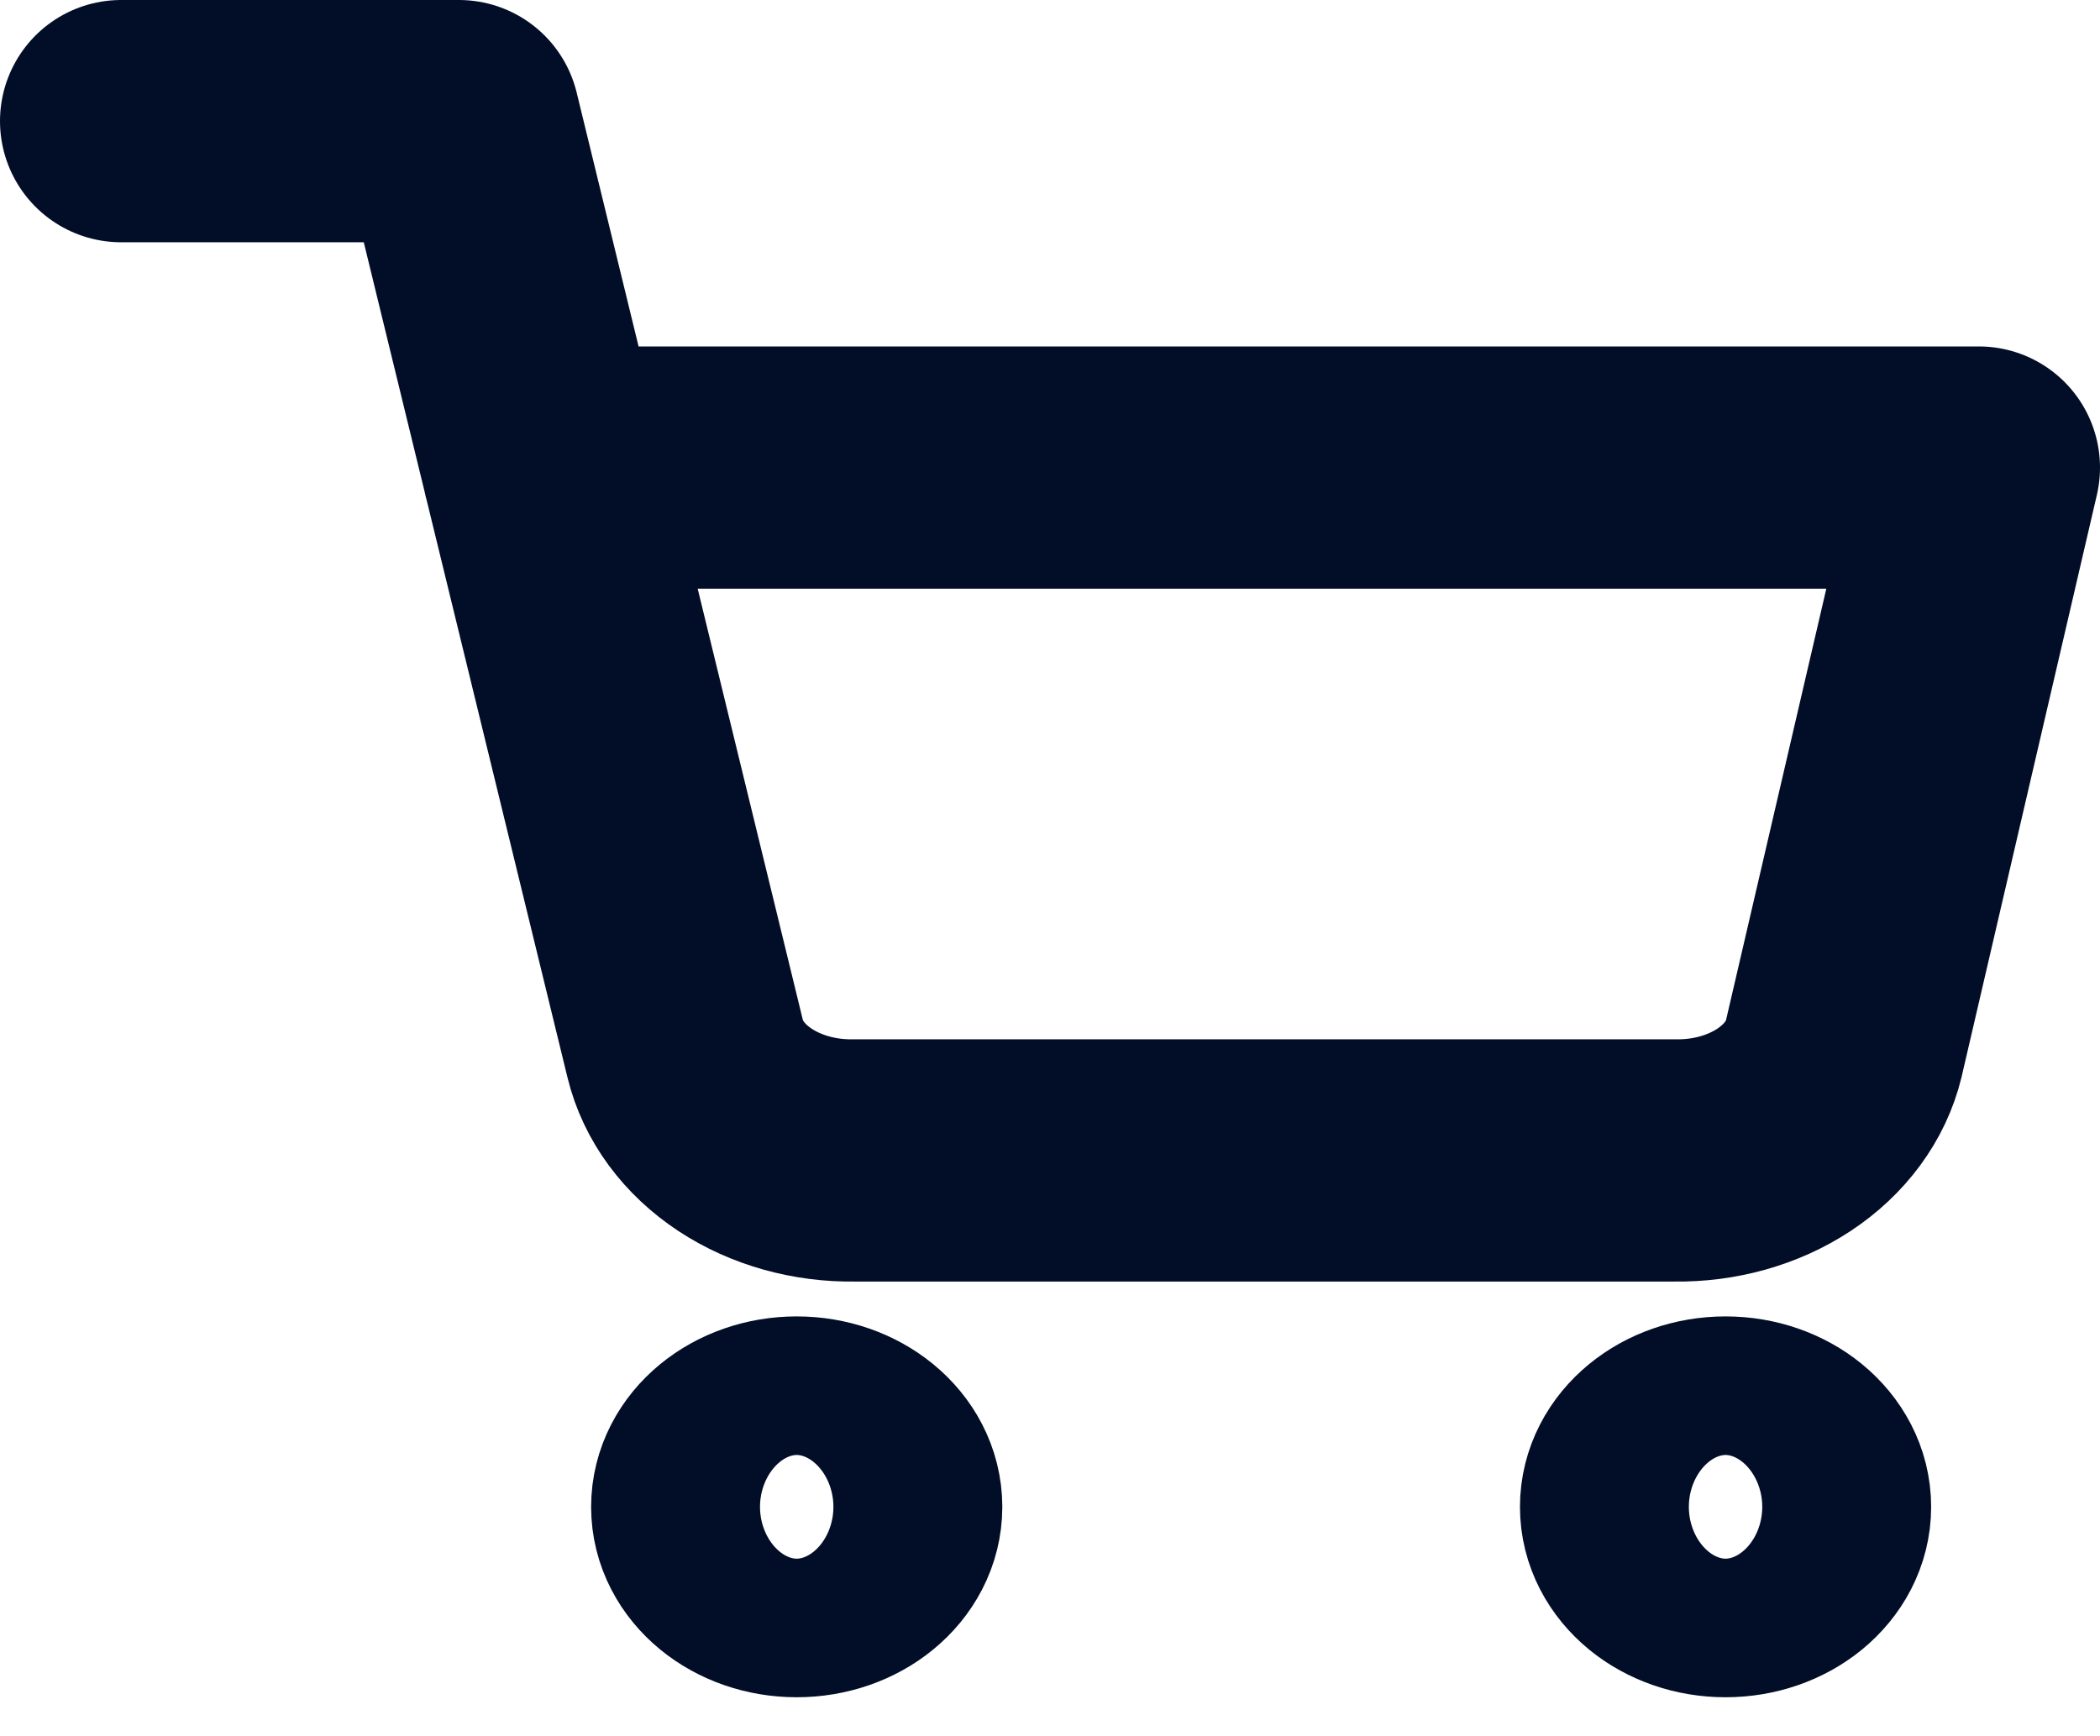
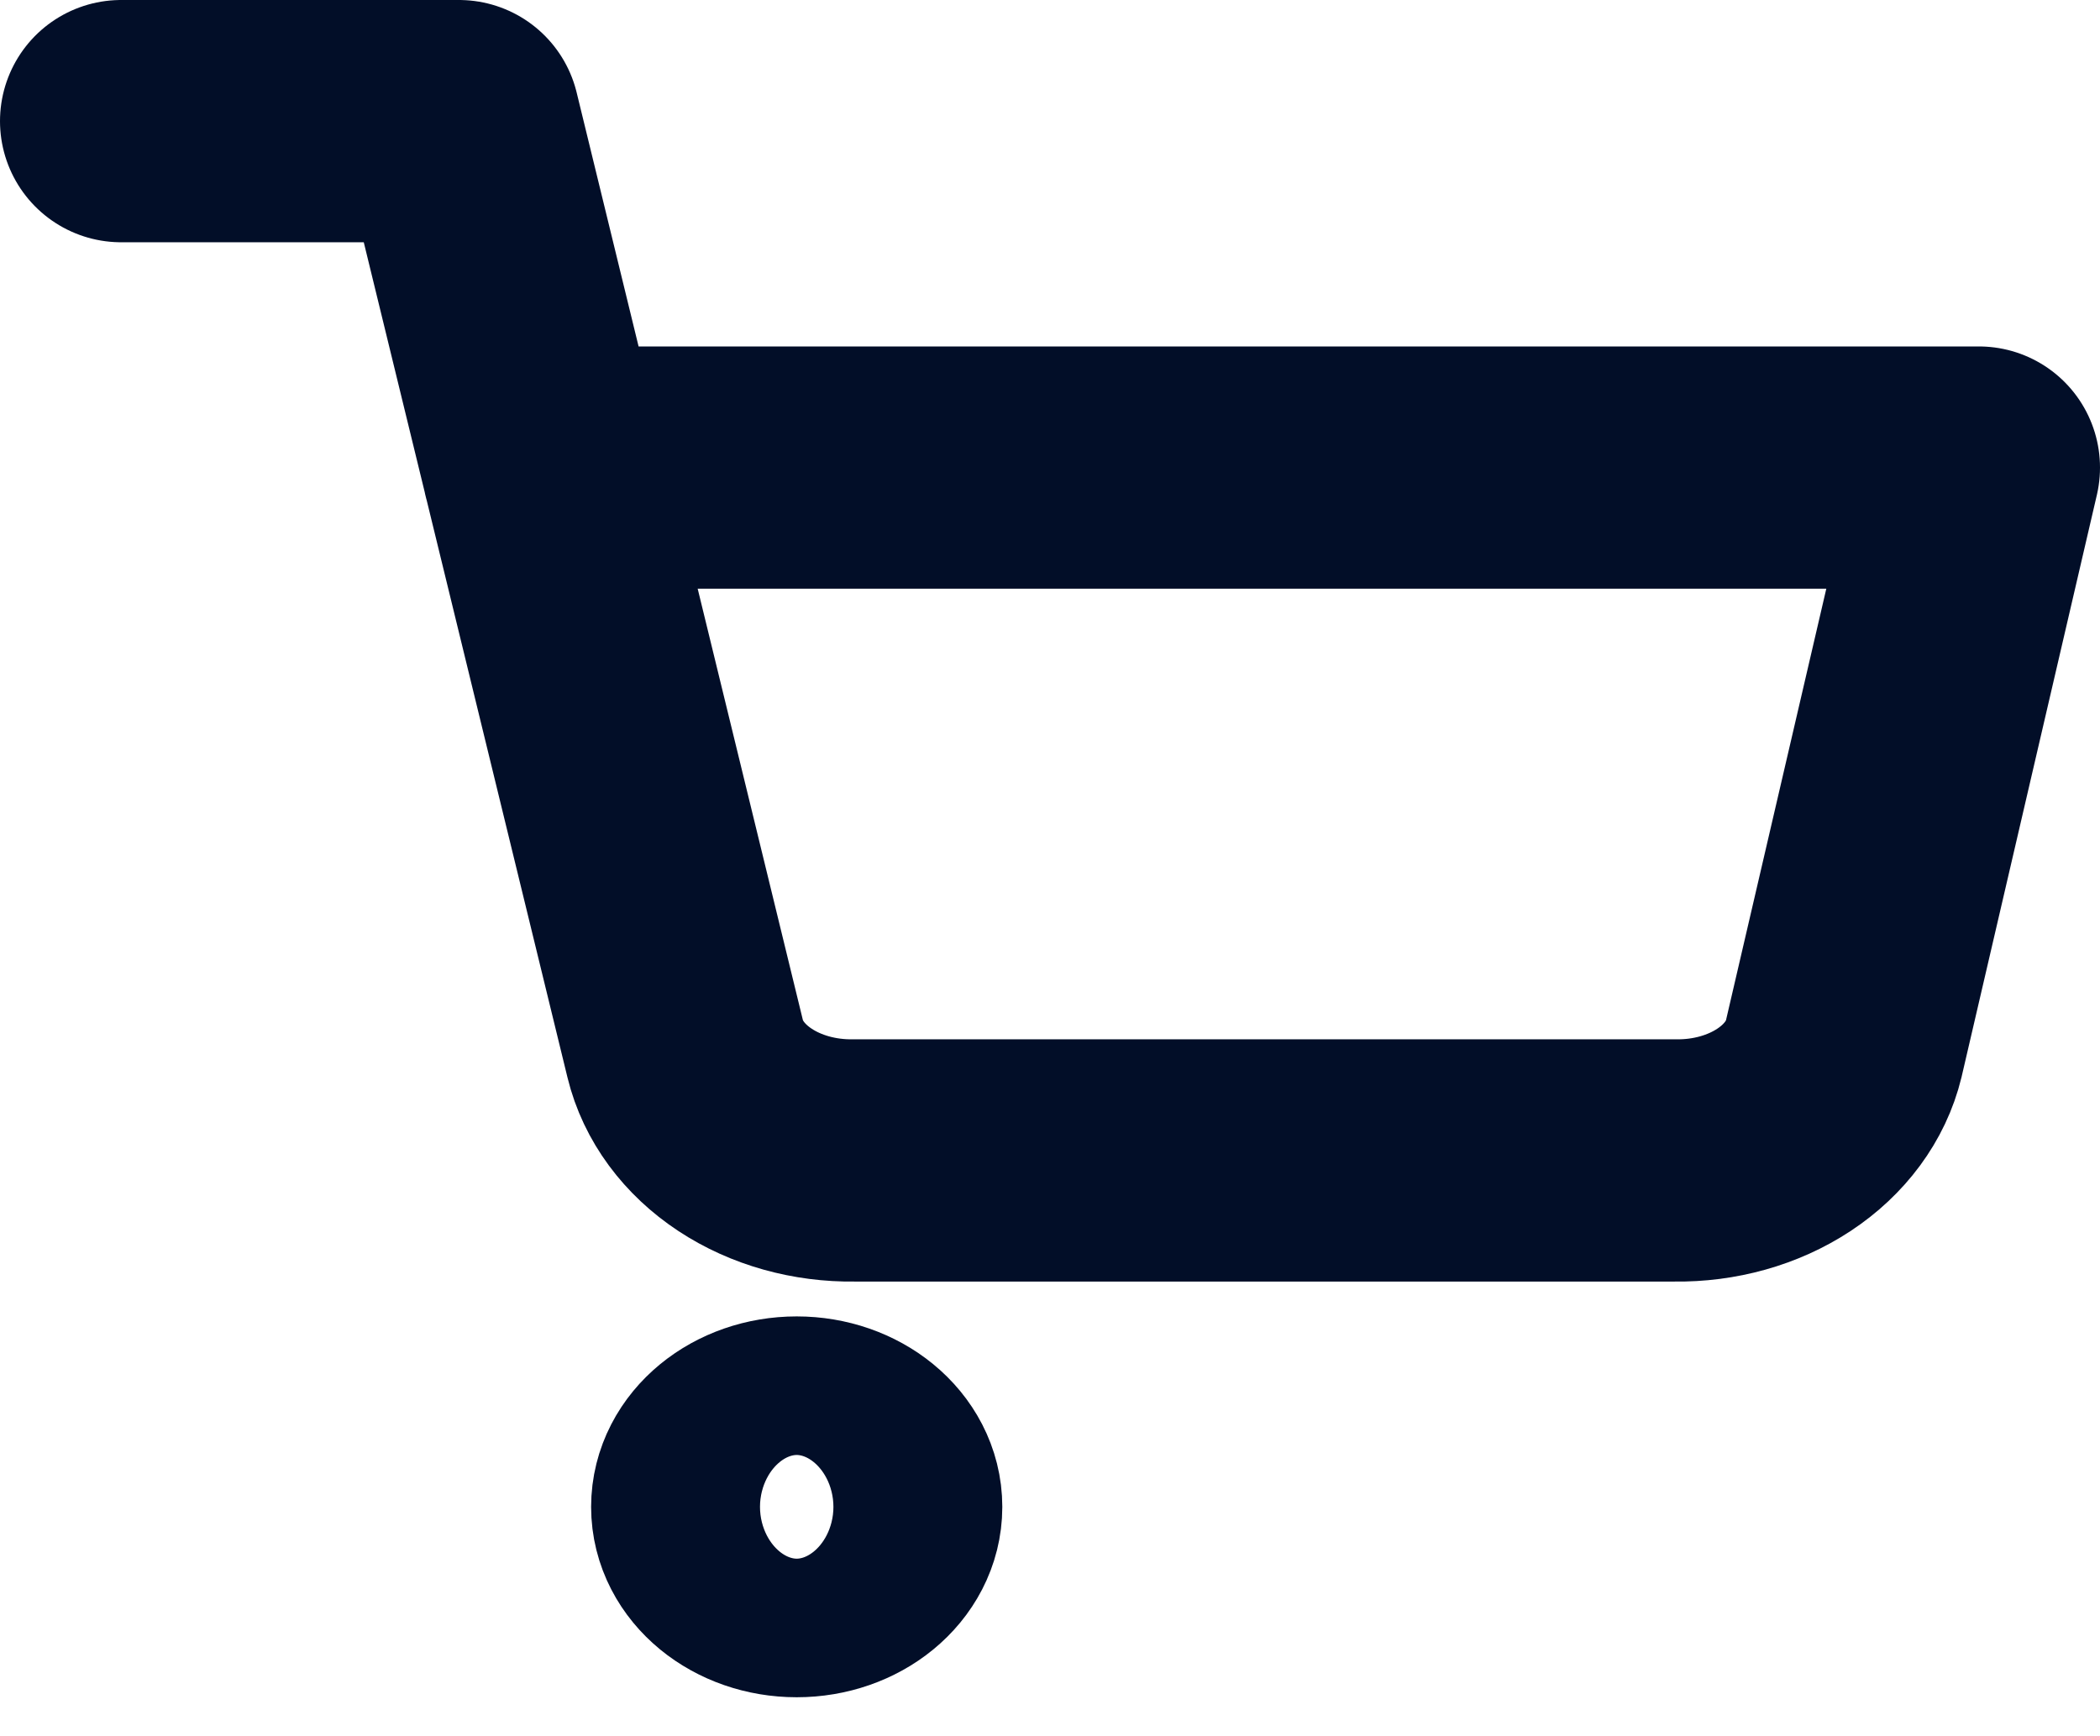
<svg xmlns="http://www.w3.org/2000/svg" width="52" height="43" viewBox="0 0 52 43" fill="none">
  <path d="M19.728 39.034C20.882 39.034 21.819 38.266 21.819 37.319C21.819 36.371 20.882 35.602 19.728 35.602C18.573 35.602 17.637 36.371 17.637 37.319C17.637 38.266 18.573 39.034 19.728 39.034Z" stroke="#020E28" stroke-width="6" stroke-linecap="round" stroke-linejoin="round" />
-   <path d="M42.728 39.034C43.882 39.034 44.819 38.266 44.819 37.319C44.819 36.371 43.882 35.602 42.728 35.602C41.573 35.602 40.637 36.371 40.637 37.319C40.637 38.266 41.573 39.034 42.728 39.034Z" stroke="#020E28" stroke-width="6" stroke-linecap="round" stroke-linejoin="round" />
  <path d="M3 3H11.364L16.967 25.976C17.159 26.766 17.682 27.476 18.447 27.981C19.211 28.486 20.168 28.754 21.149 28.739H41.473C42.454 28.754 43.411 28.486 44.175 27.981C44.94 27.476 45.463 26.766 45.654 25.976L49 11.58H13.454" stroke="#020E28" stroke-width="6" stroke-linecap="round" stroke-linejoin="round" />
</svg>